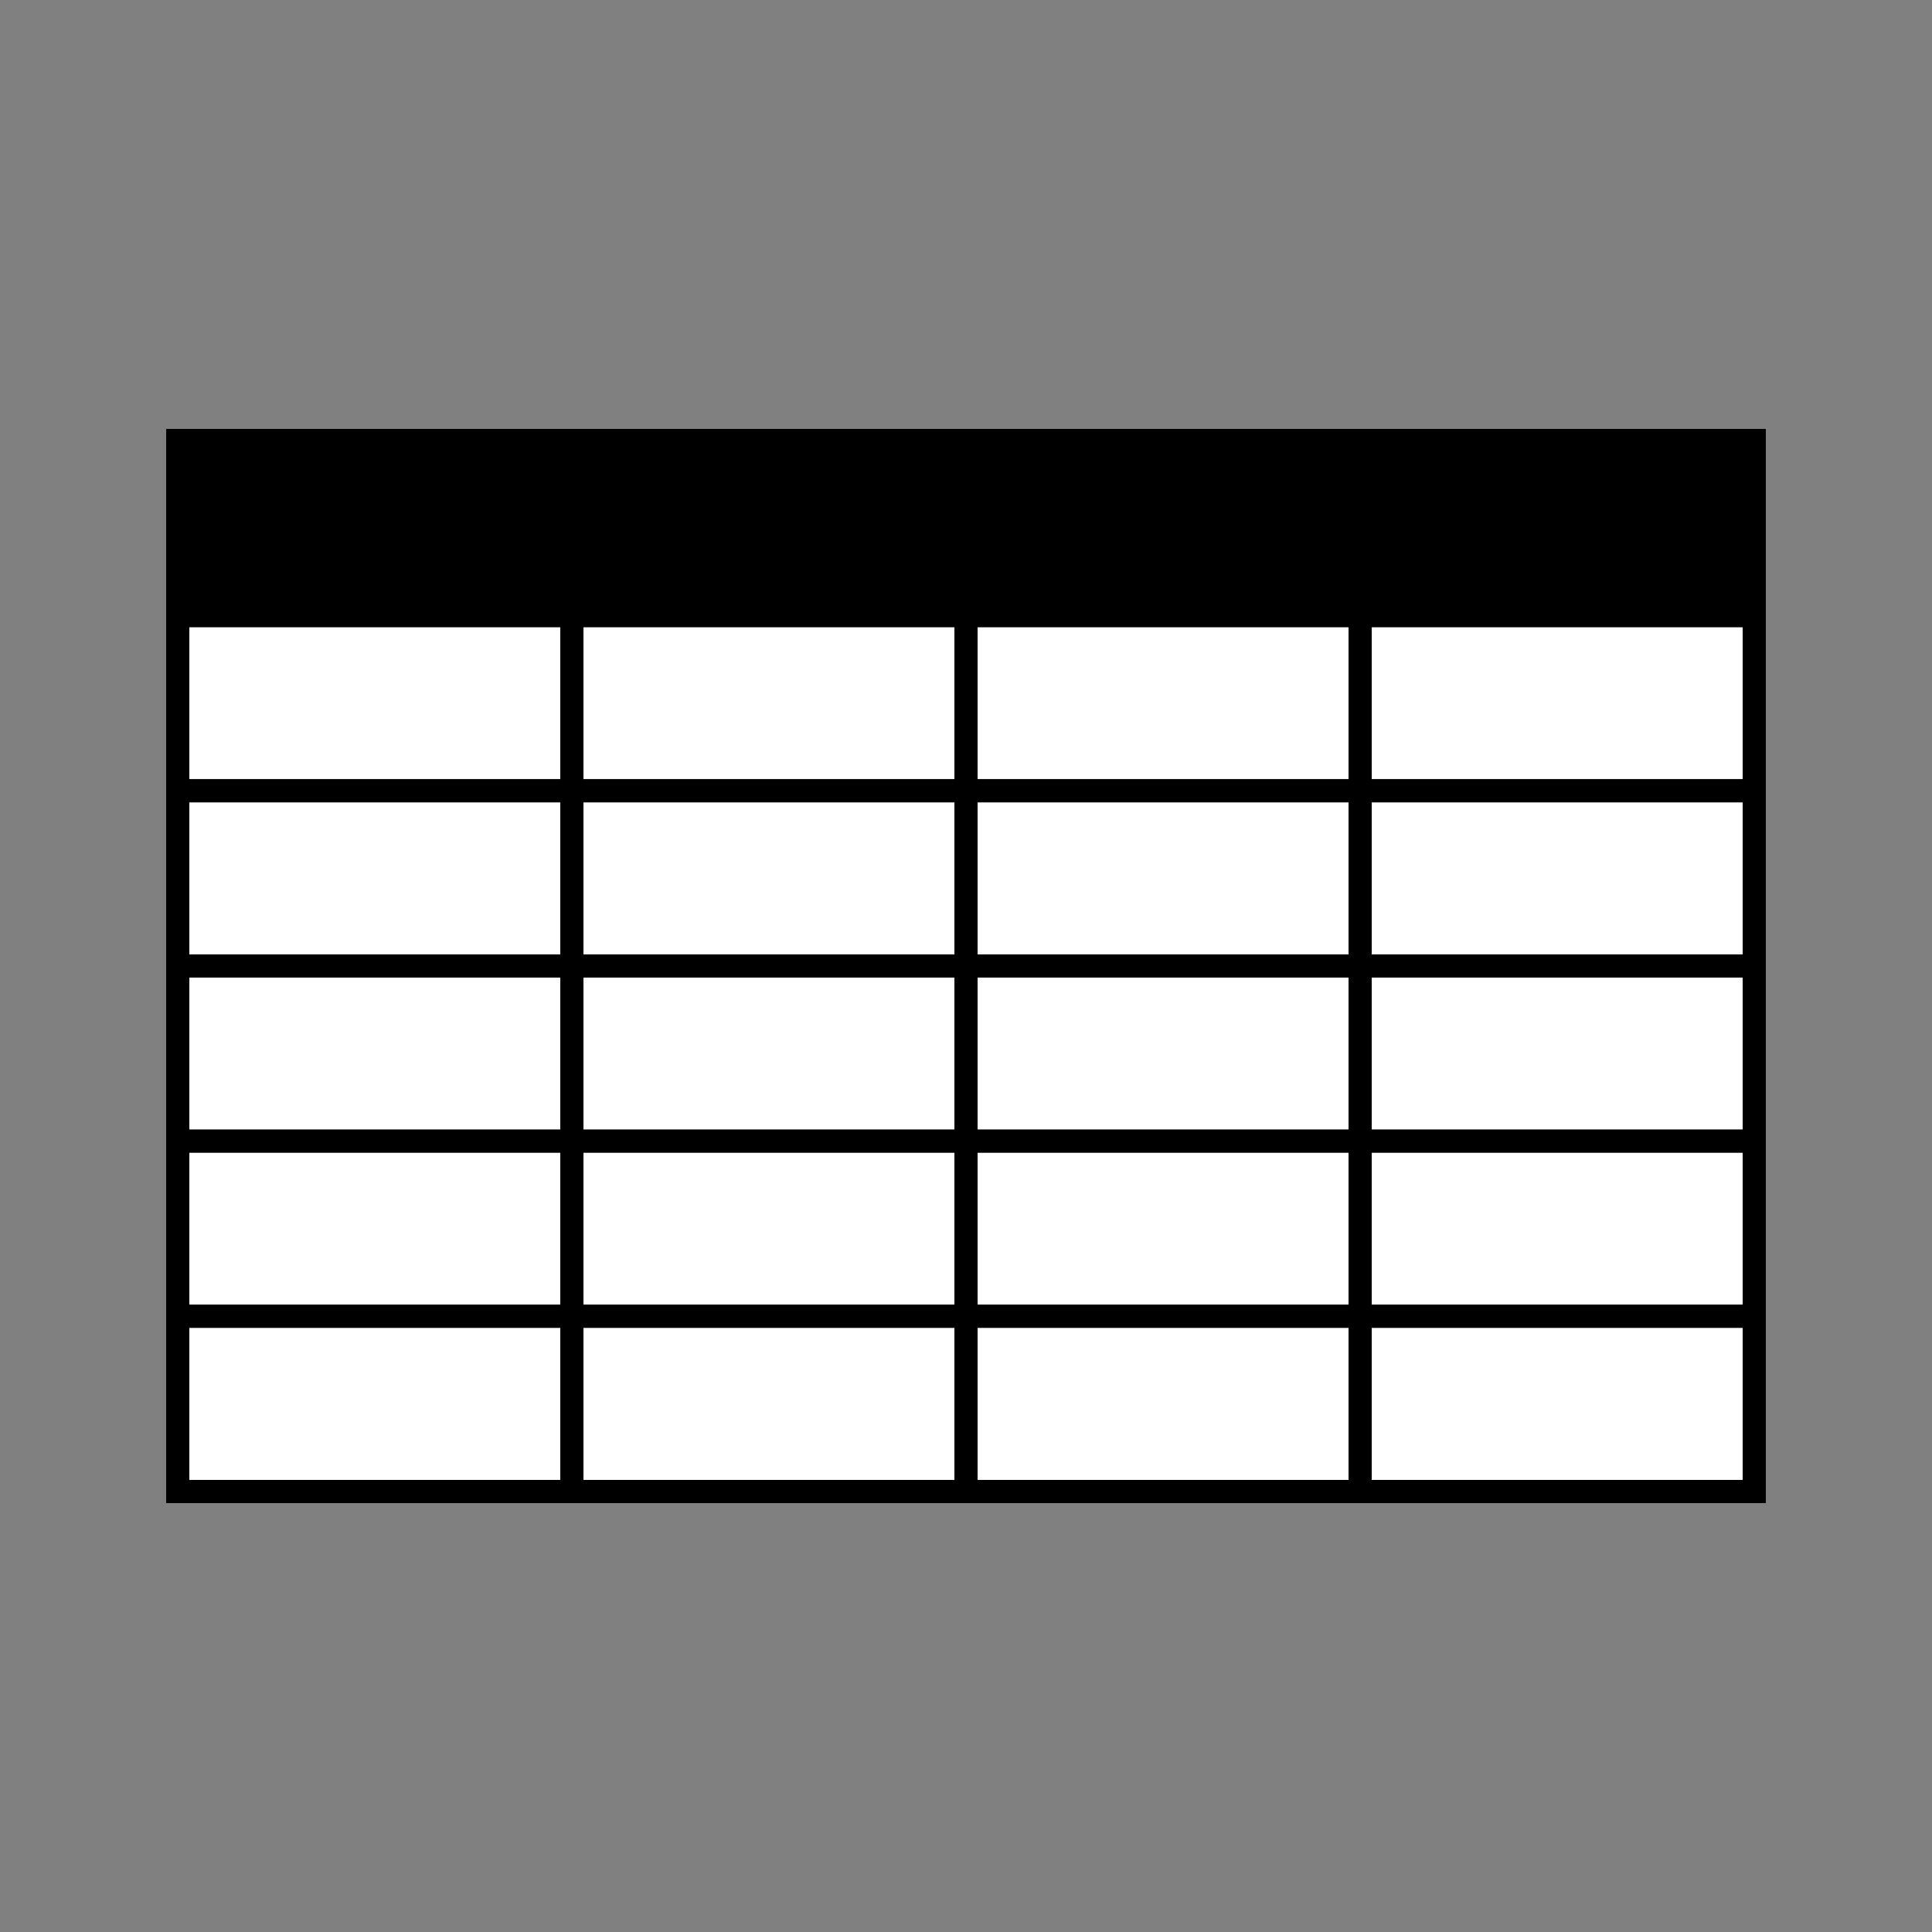
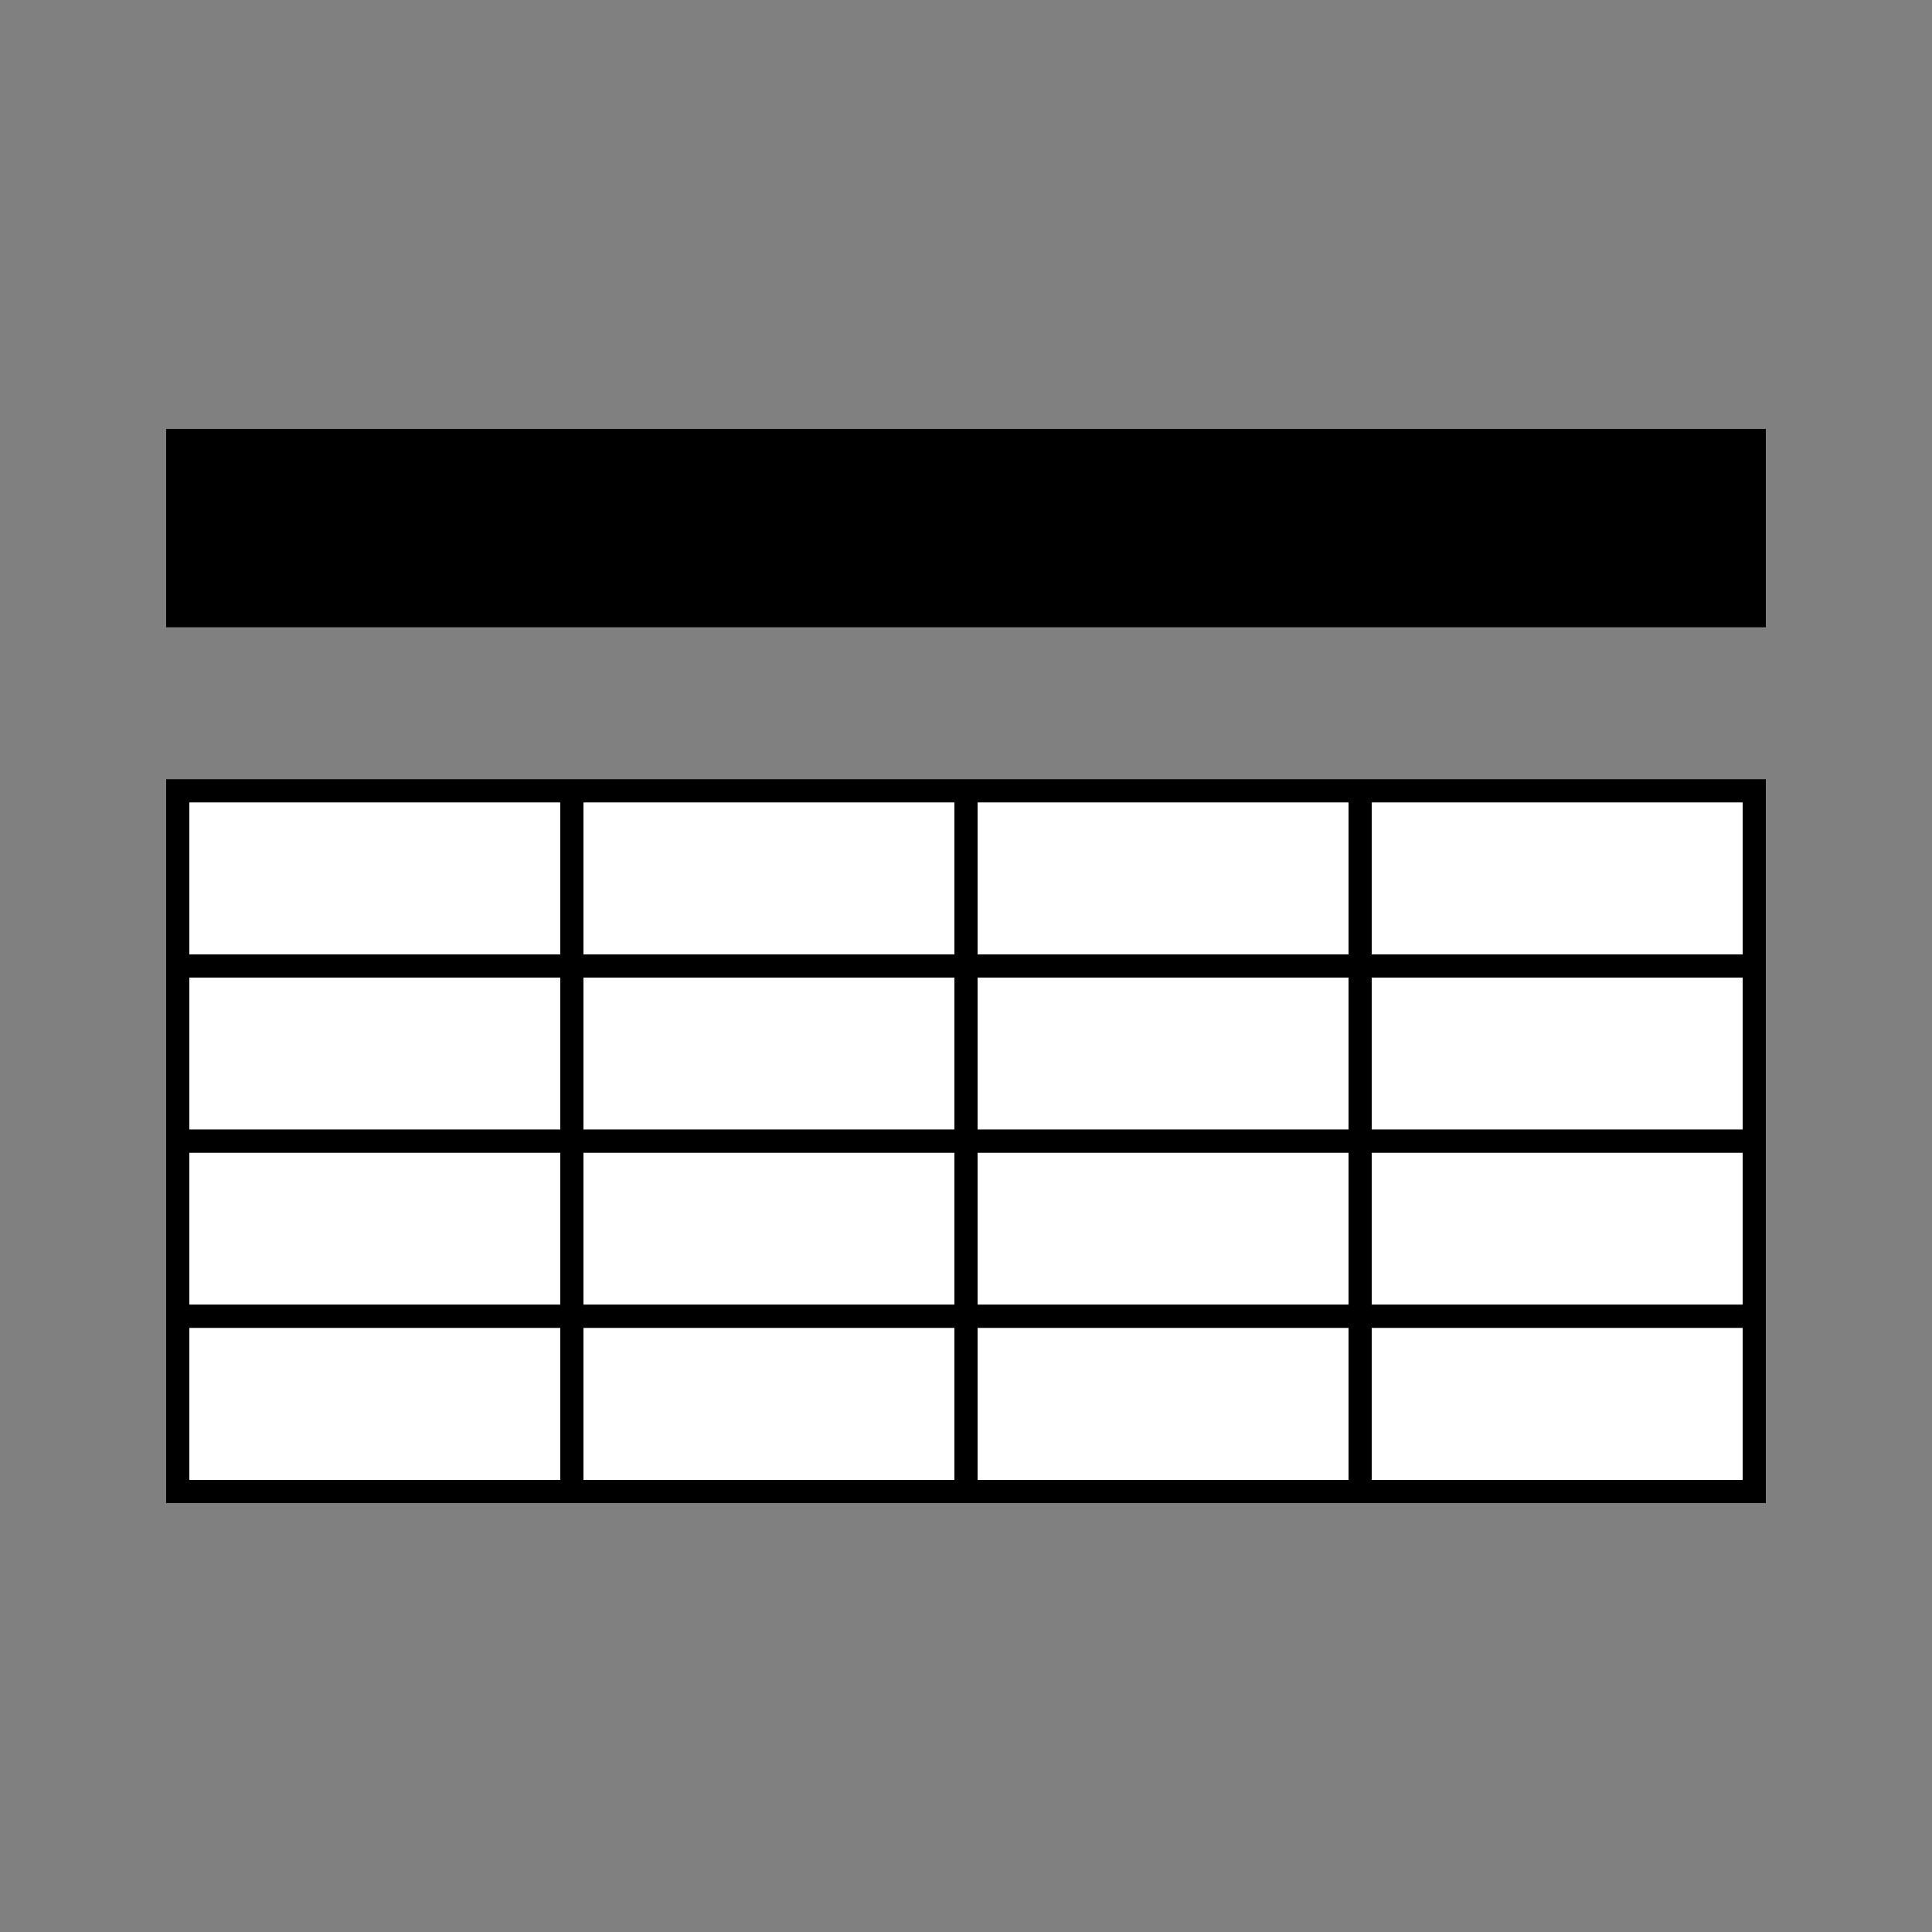
<svg xmlns="http://www.w3.org/2000/svg" viewBox="0 0 250 250">
  <rect x="0" y="0" width="250" height="250" fill="#808080" stroke="none" />
  <defs>
    <style>.cls-1,.cls-2{stroke:#000;stroke-miterlimit:10;stroke-width:3px}.cls-2{fill:#fff}</style>
  </defs>
  <g id="Table">
    <path class="cls-1" d="M23 57h51v22.67H23zM74 57h51v22.67H74zM125 57h51v22.67h-51zM176 57h51v22.67h-51z" />
-     <path class="cls-2" d="M23 79.67h51v22.67H23zM74 79.67h51v22.67H74zM125 79.67h51v22.67h-51zM176 79.67h51v22.67h-51z" />
    <path class="cls-2" d="M23 102.33h51V125H23zM74 102.33h51V125H74zM125 102.33h51V125h-51zM176 102.33h51V125h-51zM23 125h51v22.67H23zM74 125h51v22.67H74zM125 125h51v22.67h-51zM176 125h51v22.67h-51z" />
    <path class="cls-2" d="M23 147.67h51v22.67H23zM74 147.67h51v22.67H74zM125 147.67h51v22.67h-51zM176 147.67h51v22.67h-51z" />
    <path class="cls-2" d="M23 170.33h51V193H23zM74 170.33h51V193H74zM125 170.33h51V193h-51zM176 170.33h51V193h-51z" />
  </g>
</svg>